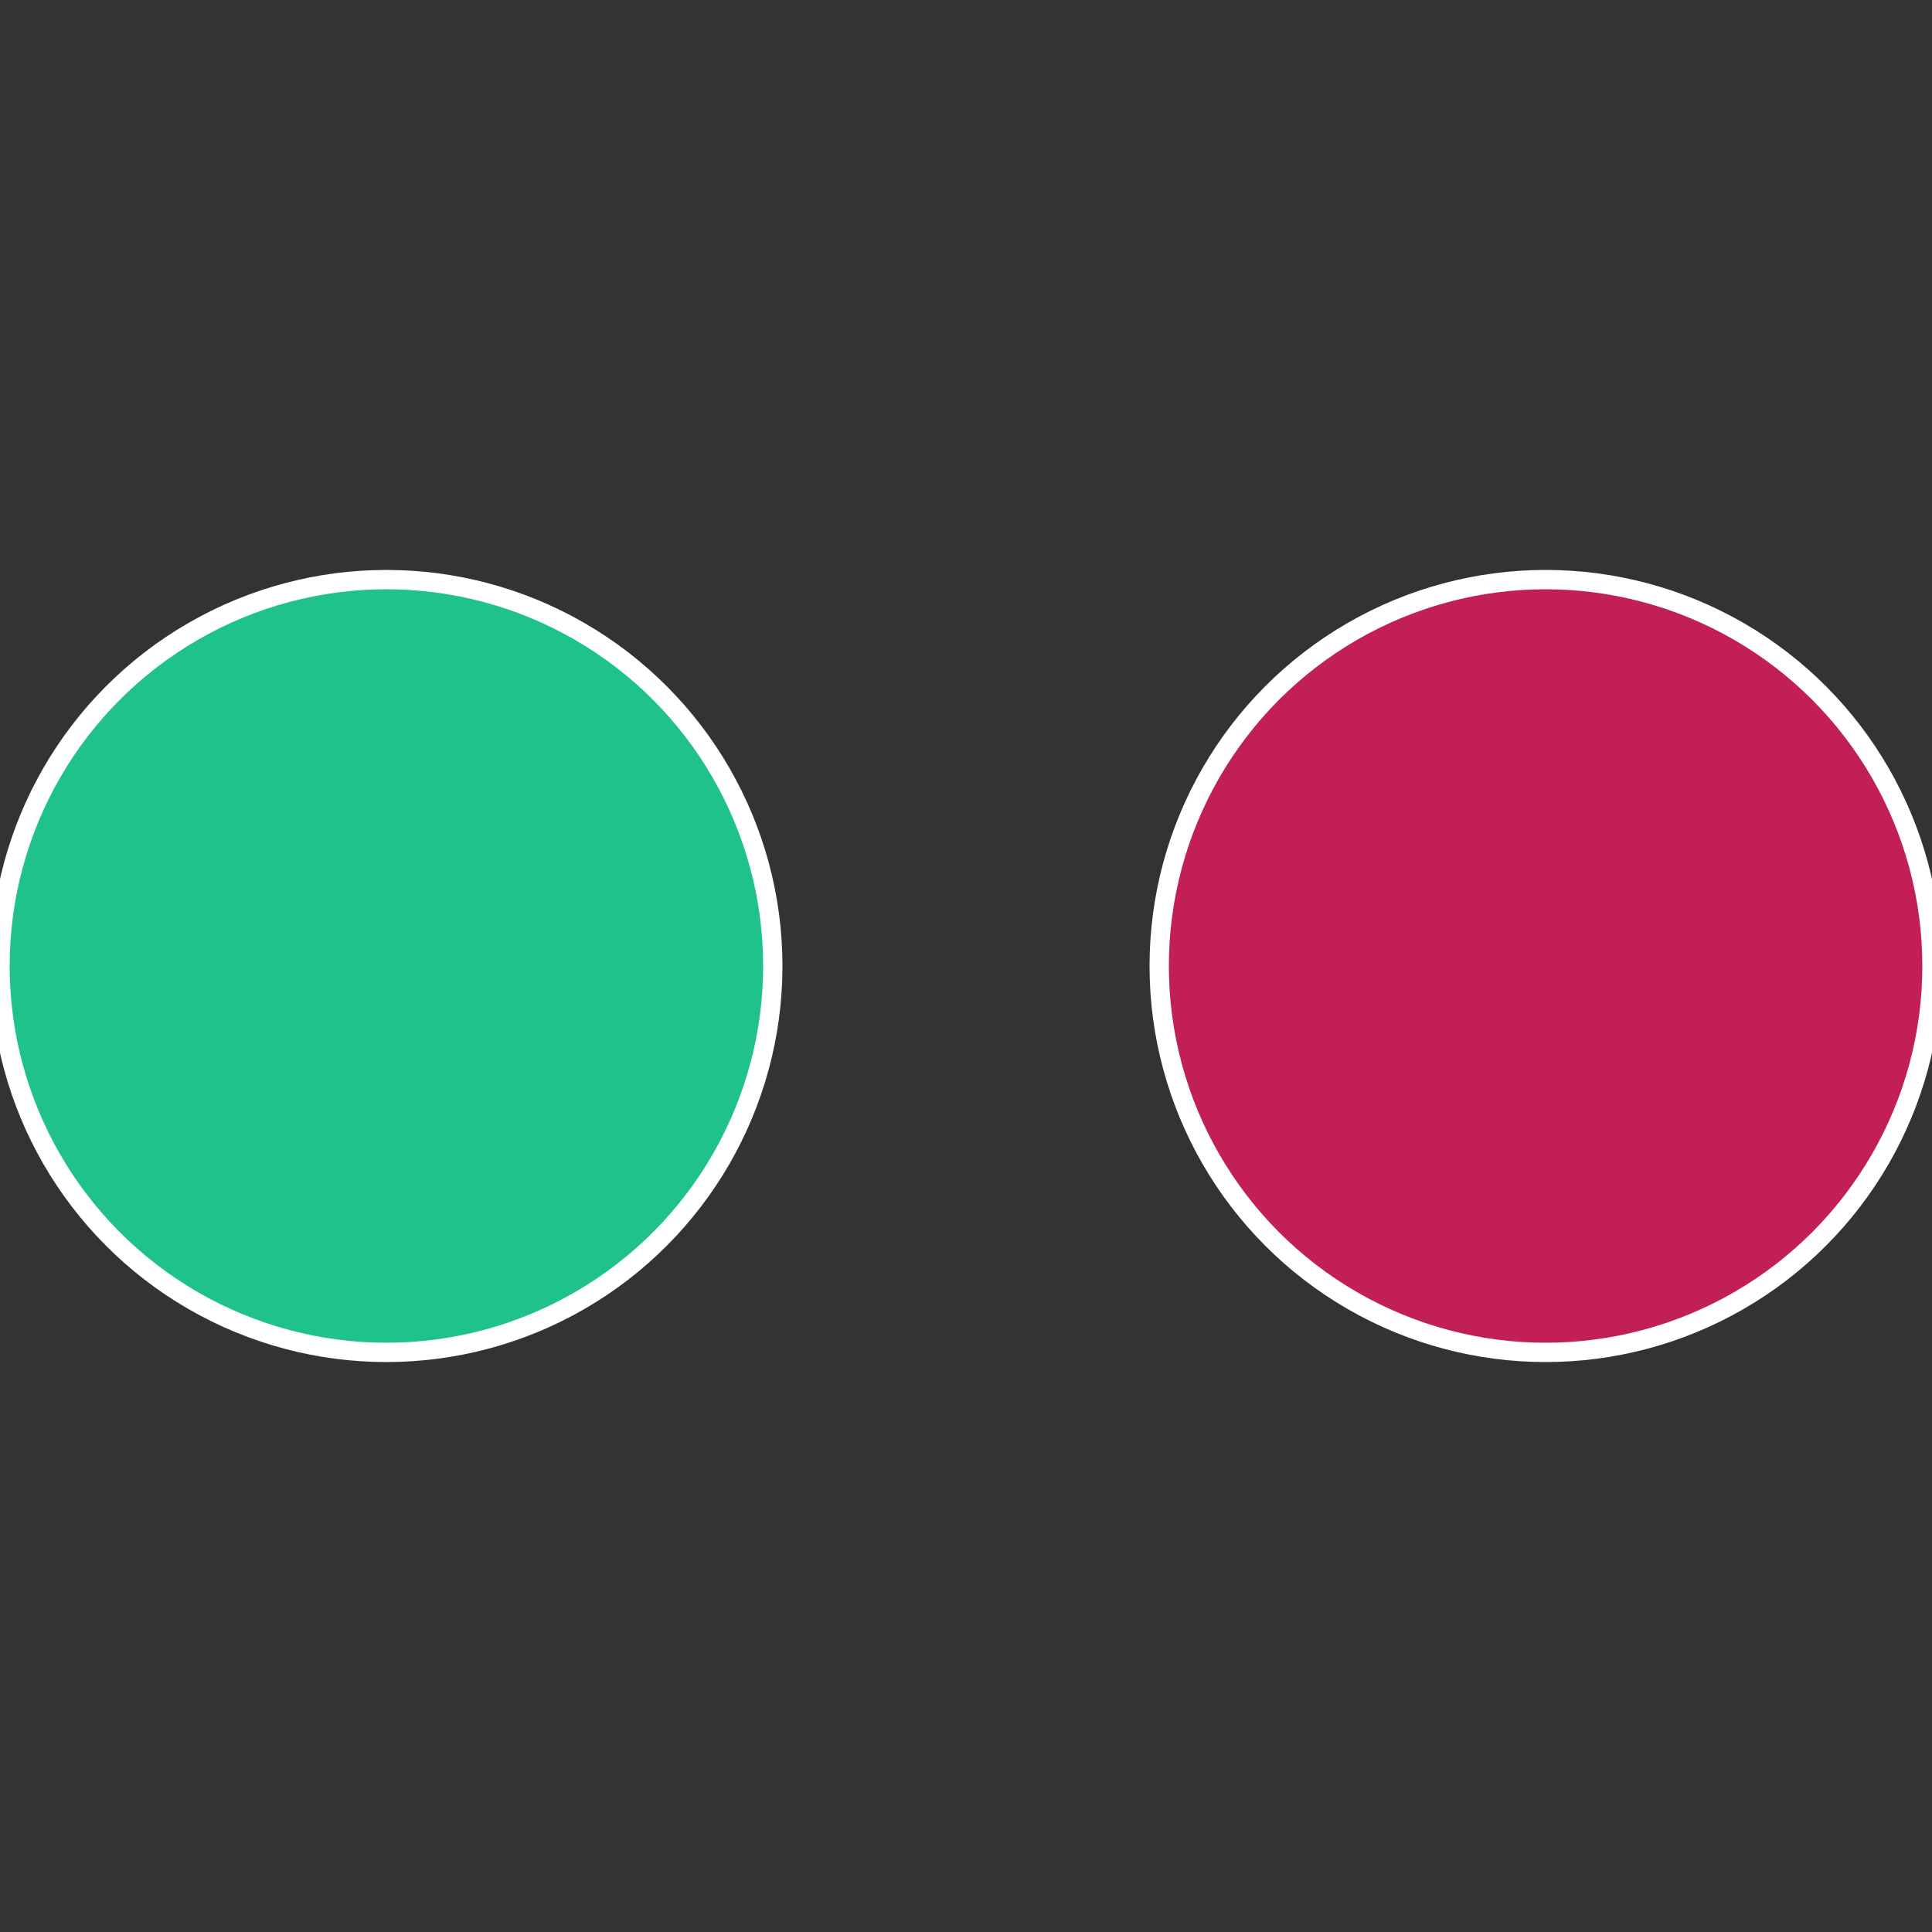
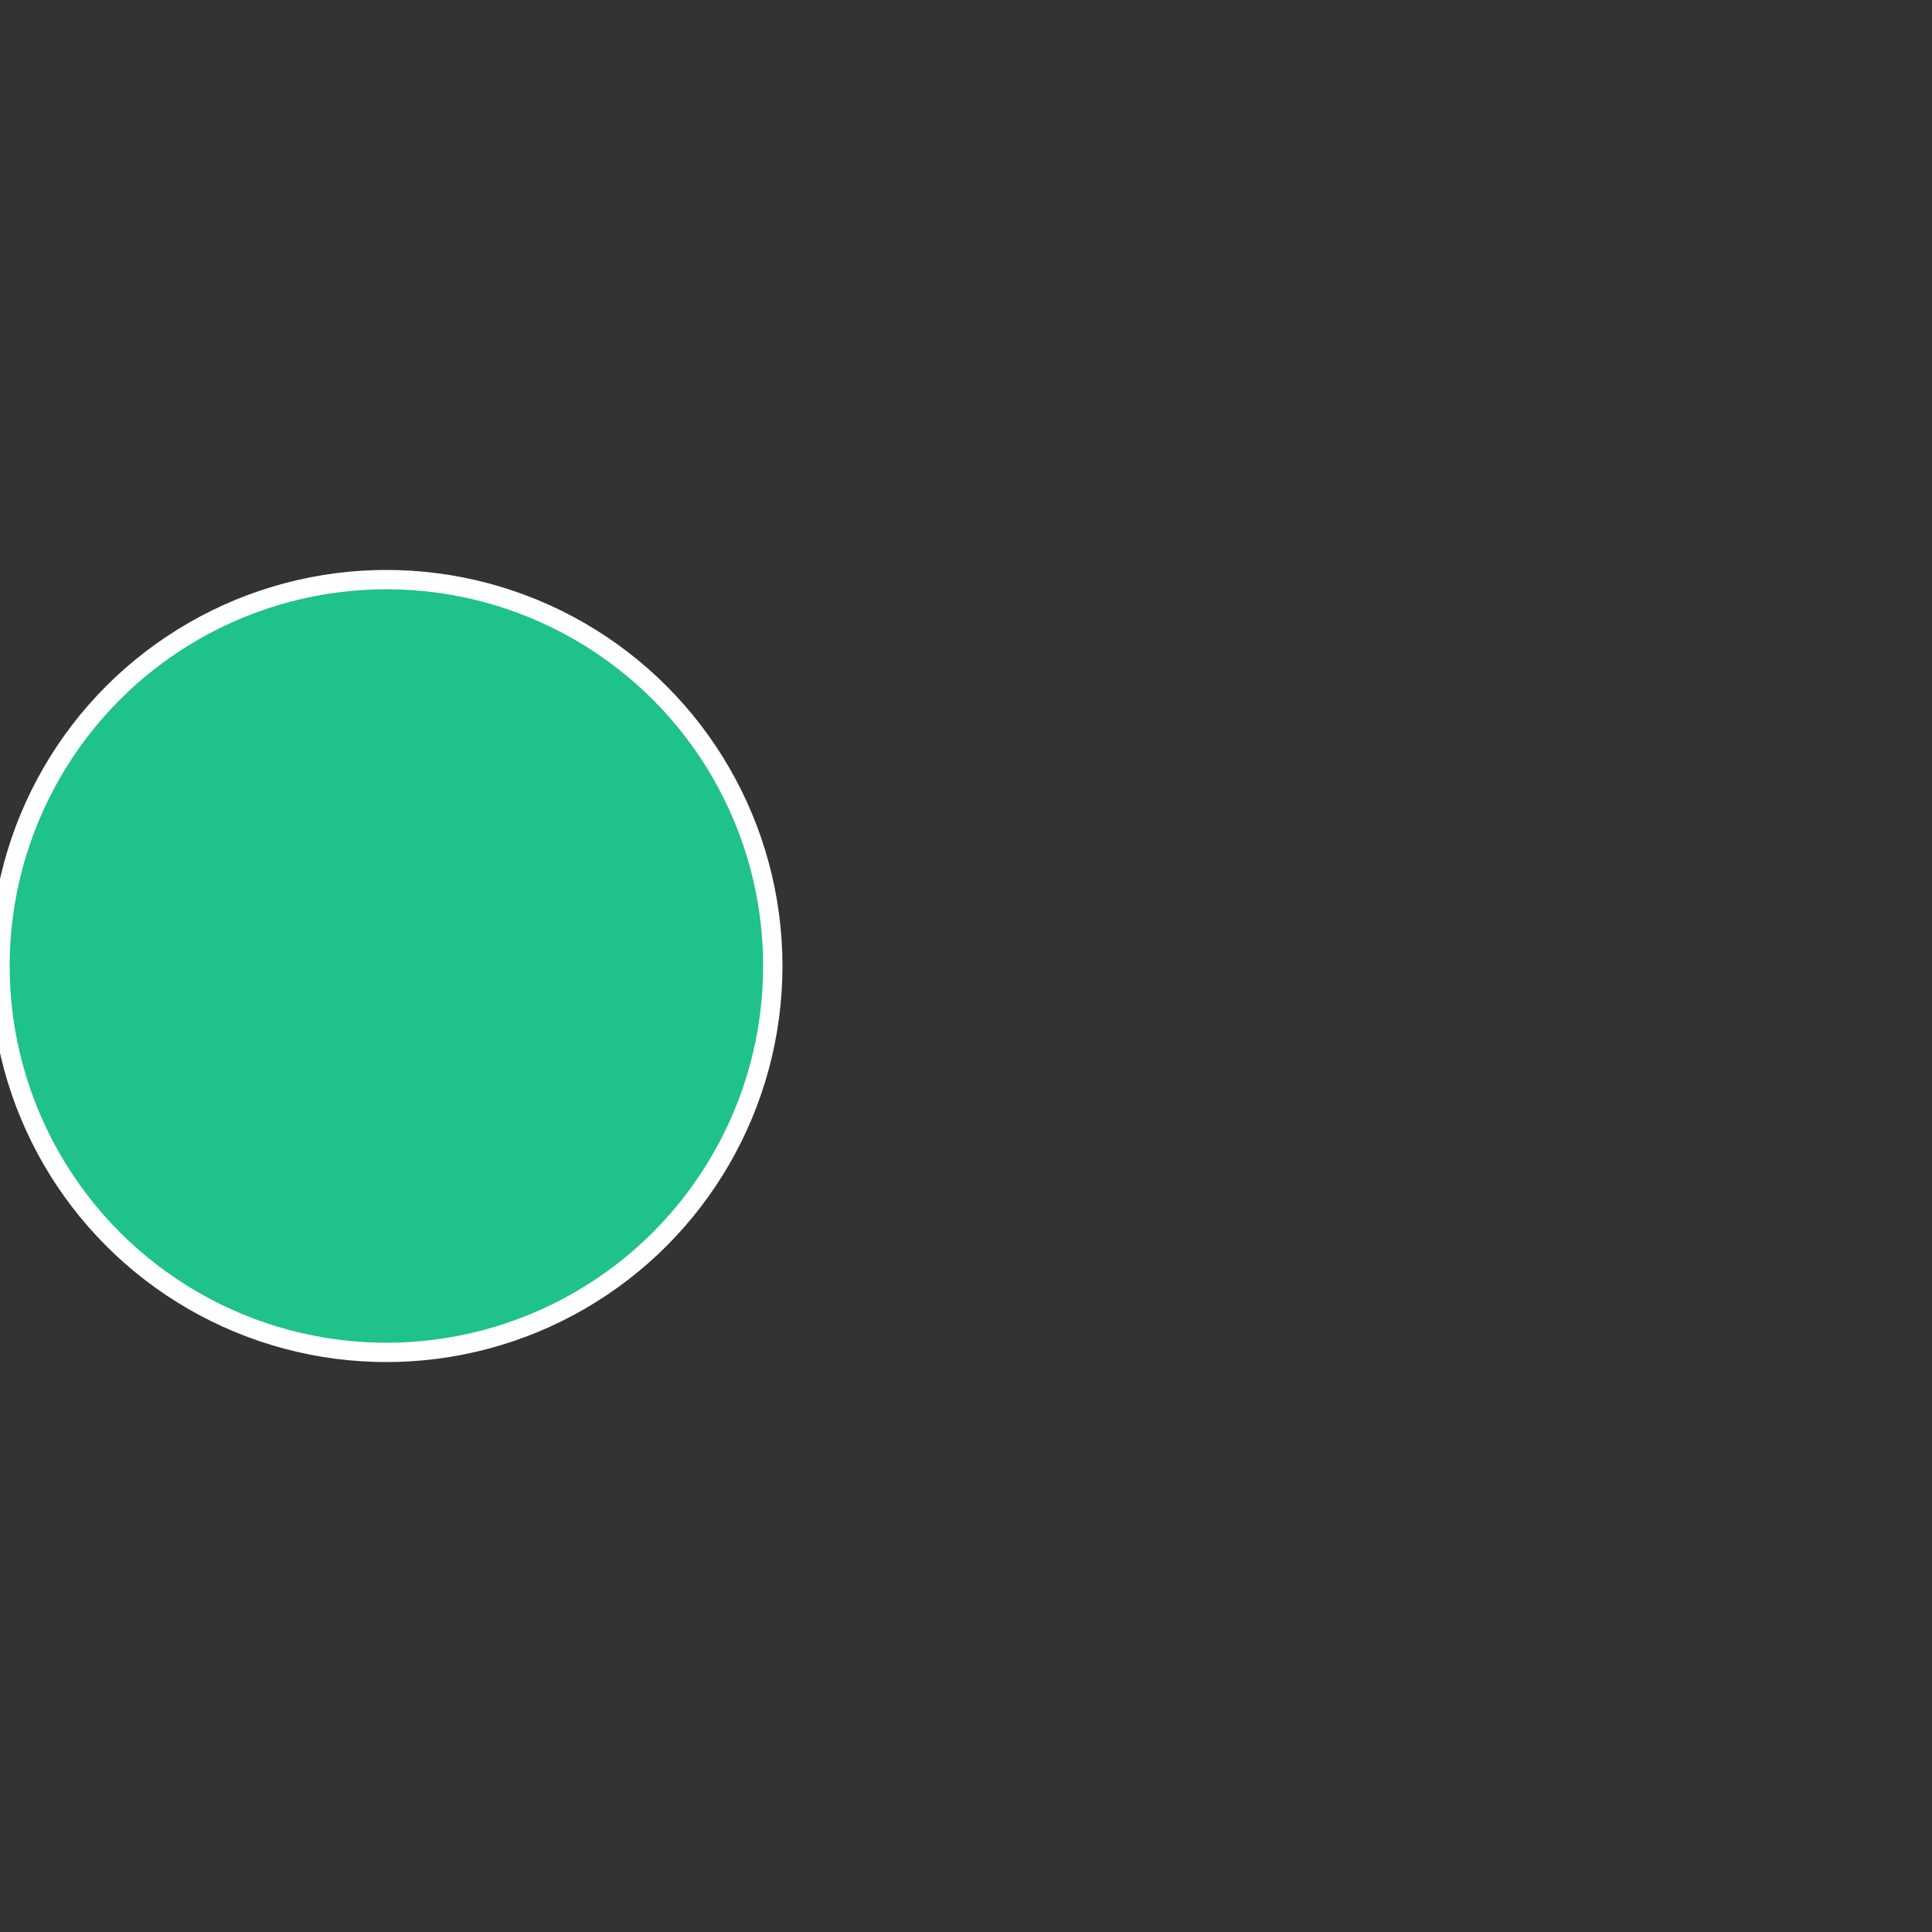
<svg xmlns="http://www.w3.org/2000/svg" width="500" height="500" viewBox="-1 -1 2 2">
  <rect x="-1" y="-1" width="2" height="2" fill="#333333" stroke="none" />
-   <circle cx="0.6" cy="0" r="0.4" fill="#c21f58" stroke="#fff" stroke-width="1%" />
  <circle cx="-0.6" cy="7.3478807948841E-17" r="0.4" fill="#1fc289" stroke="#fff" stroke-width="1%" />
</svg>